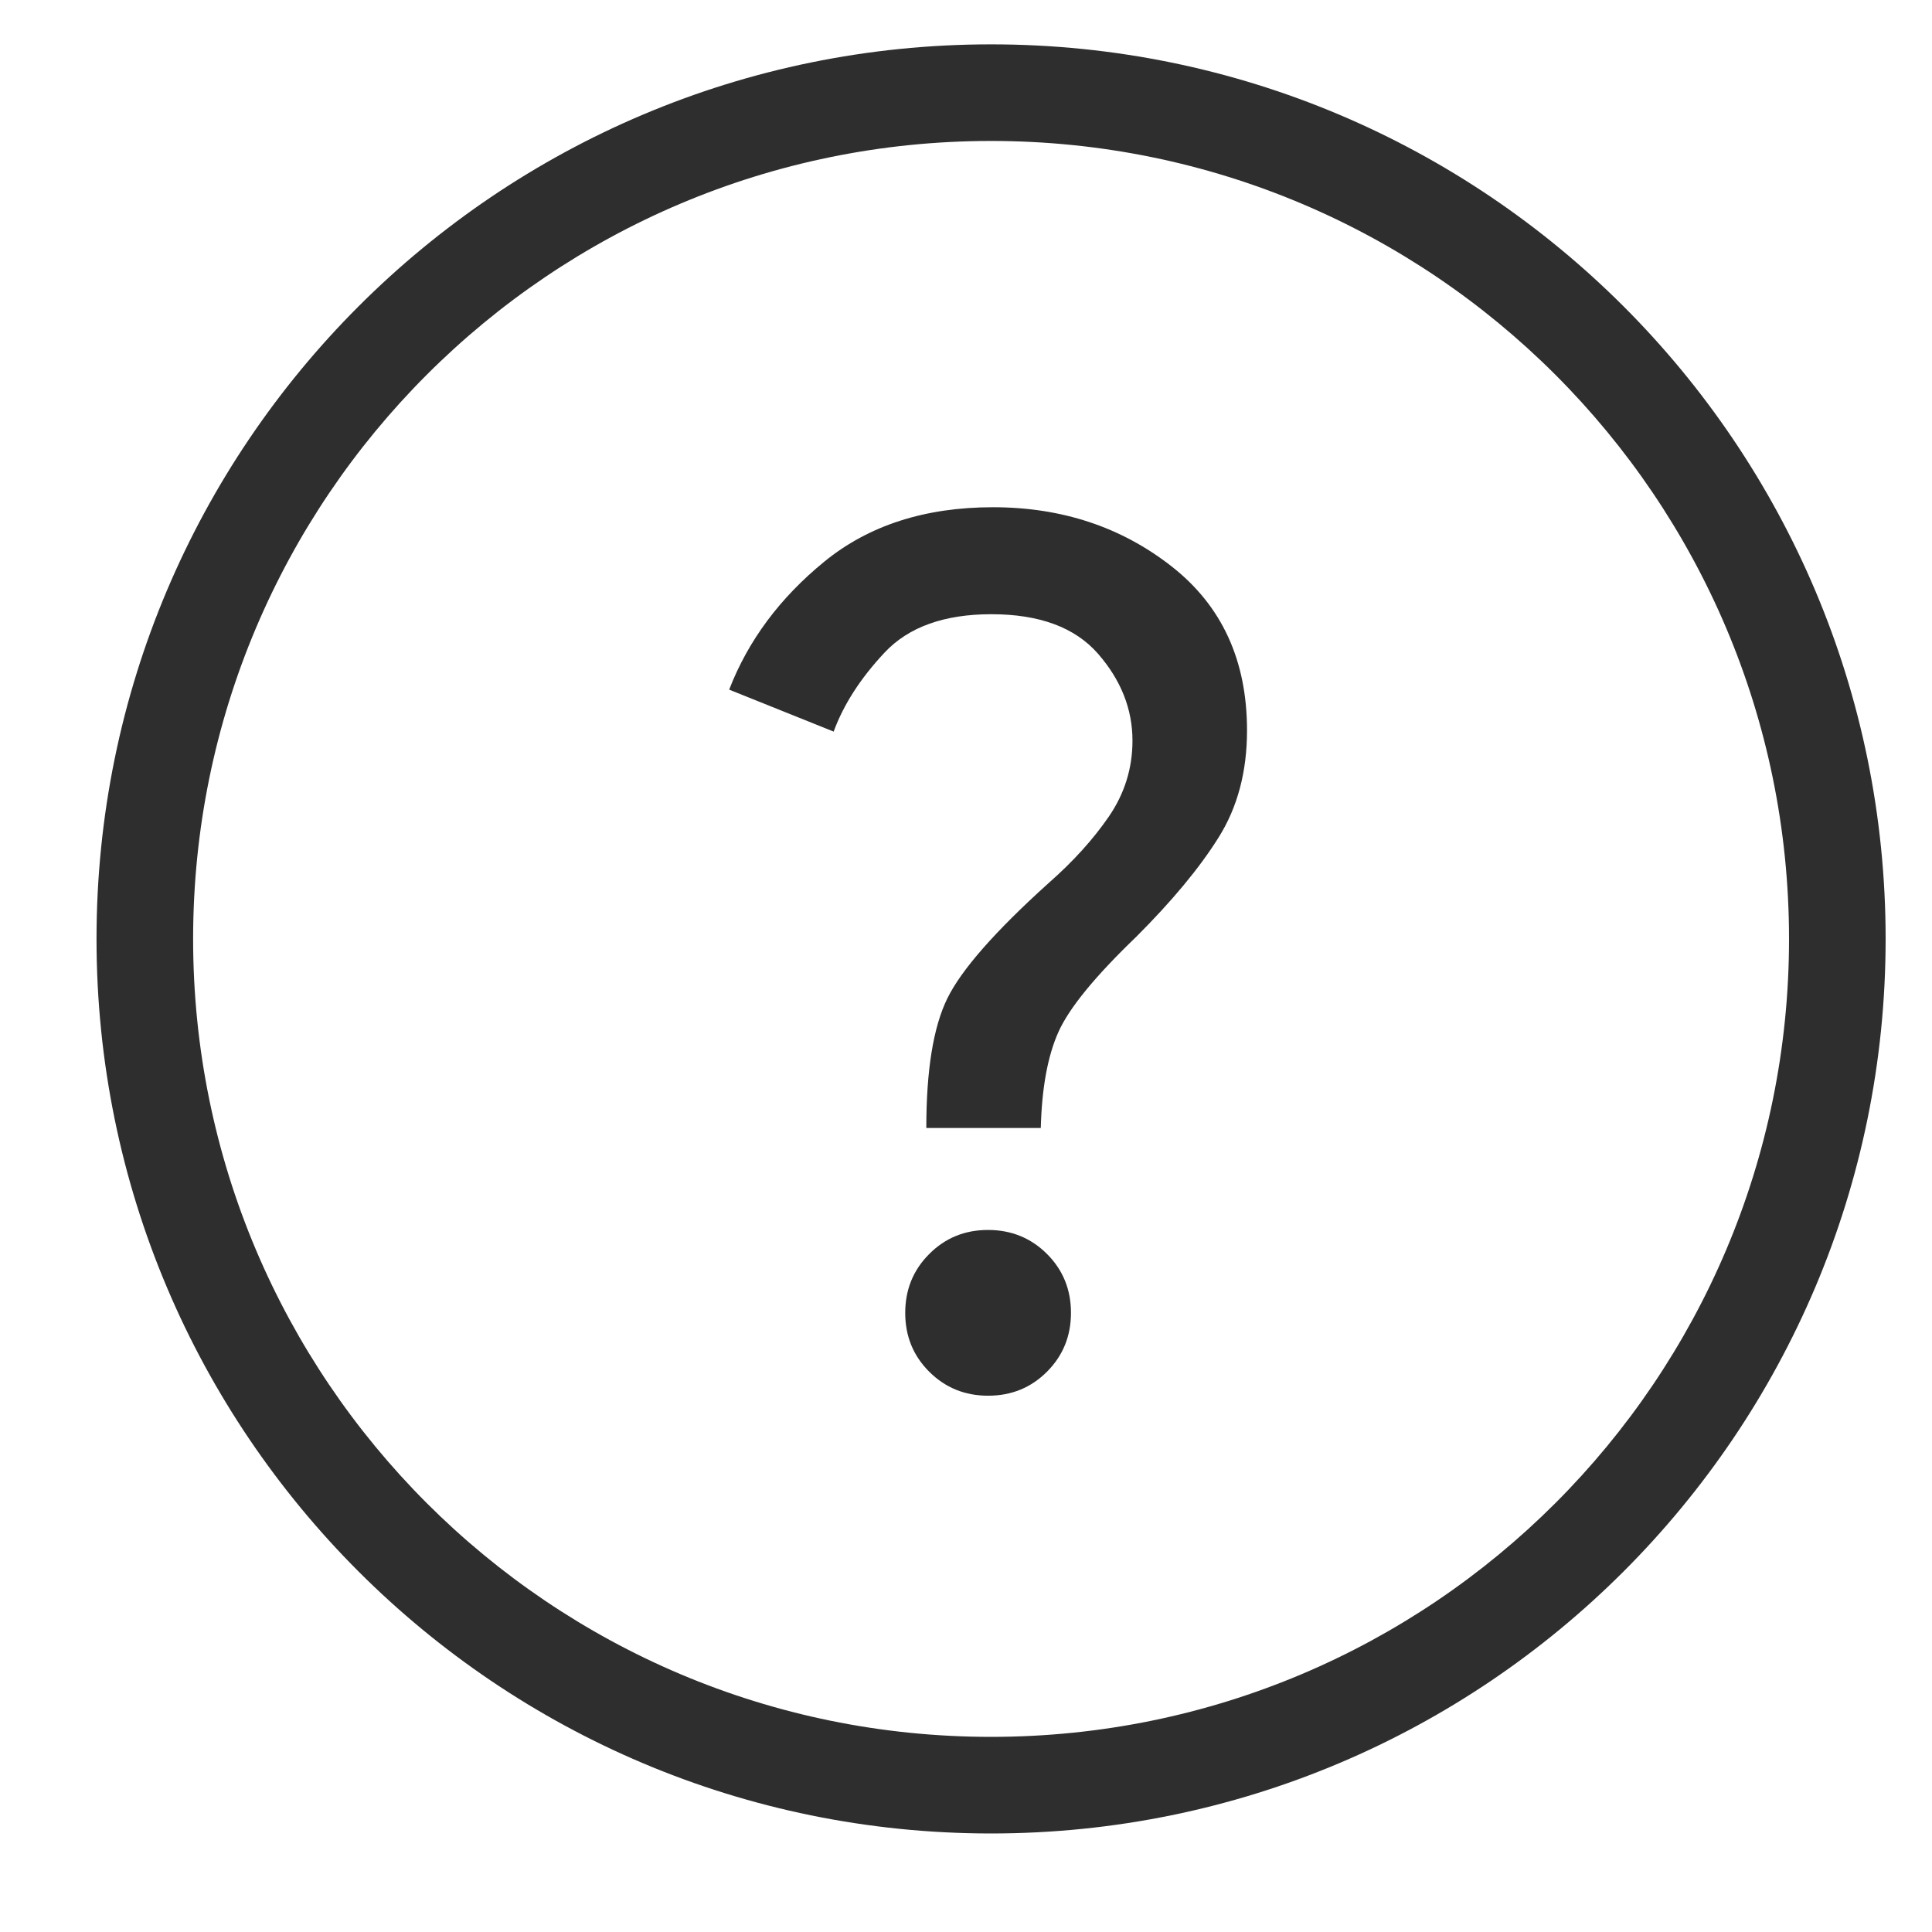
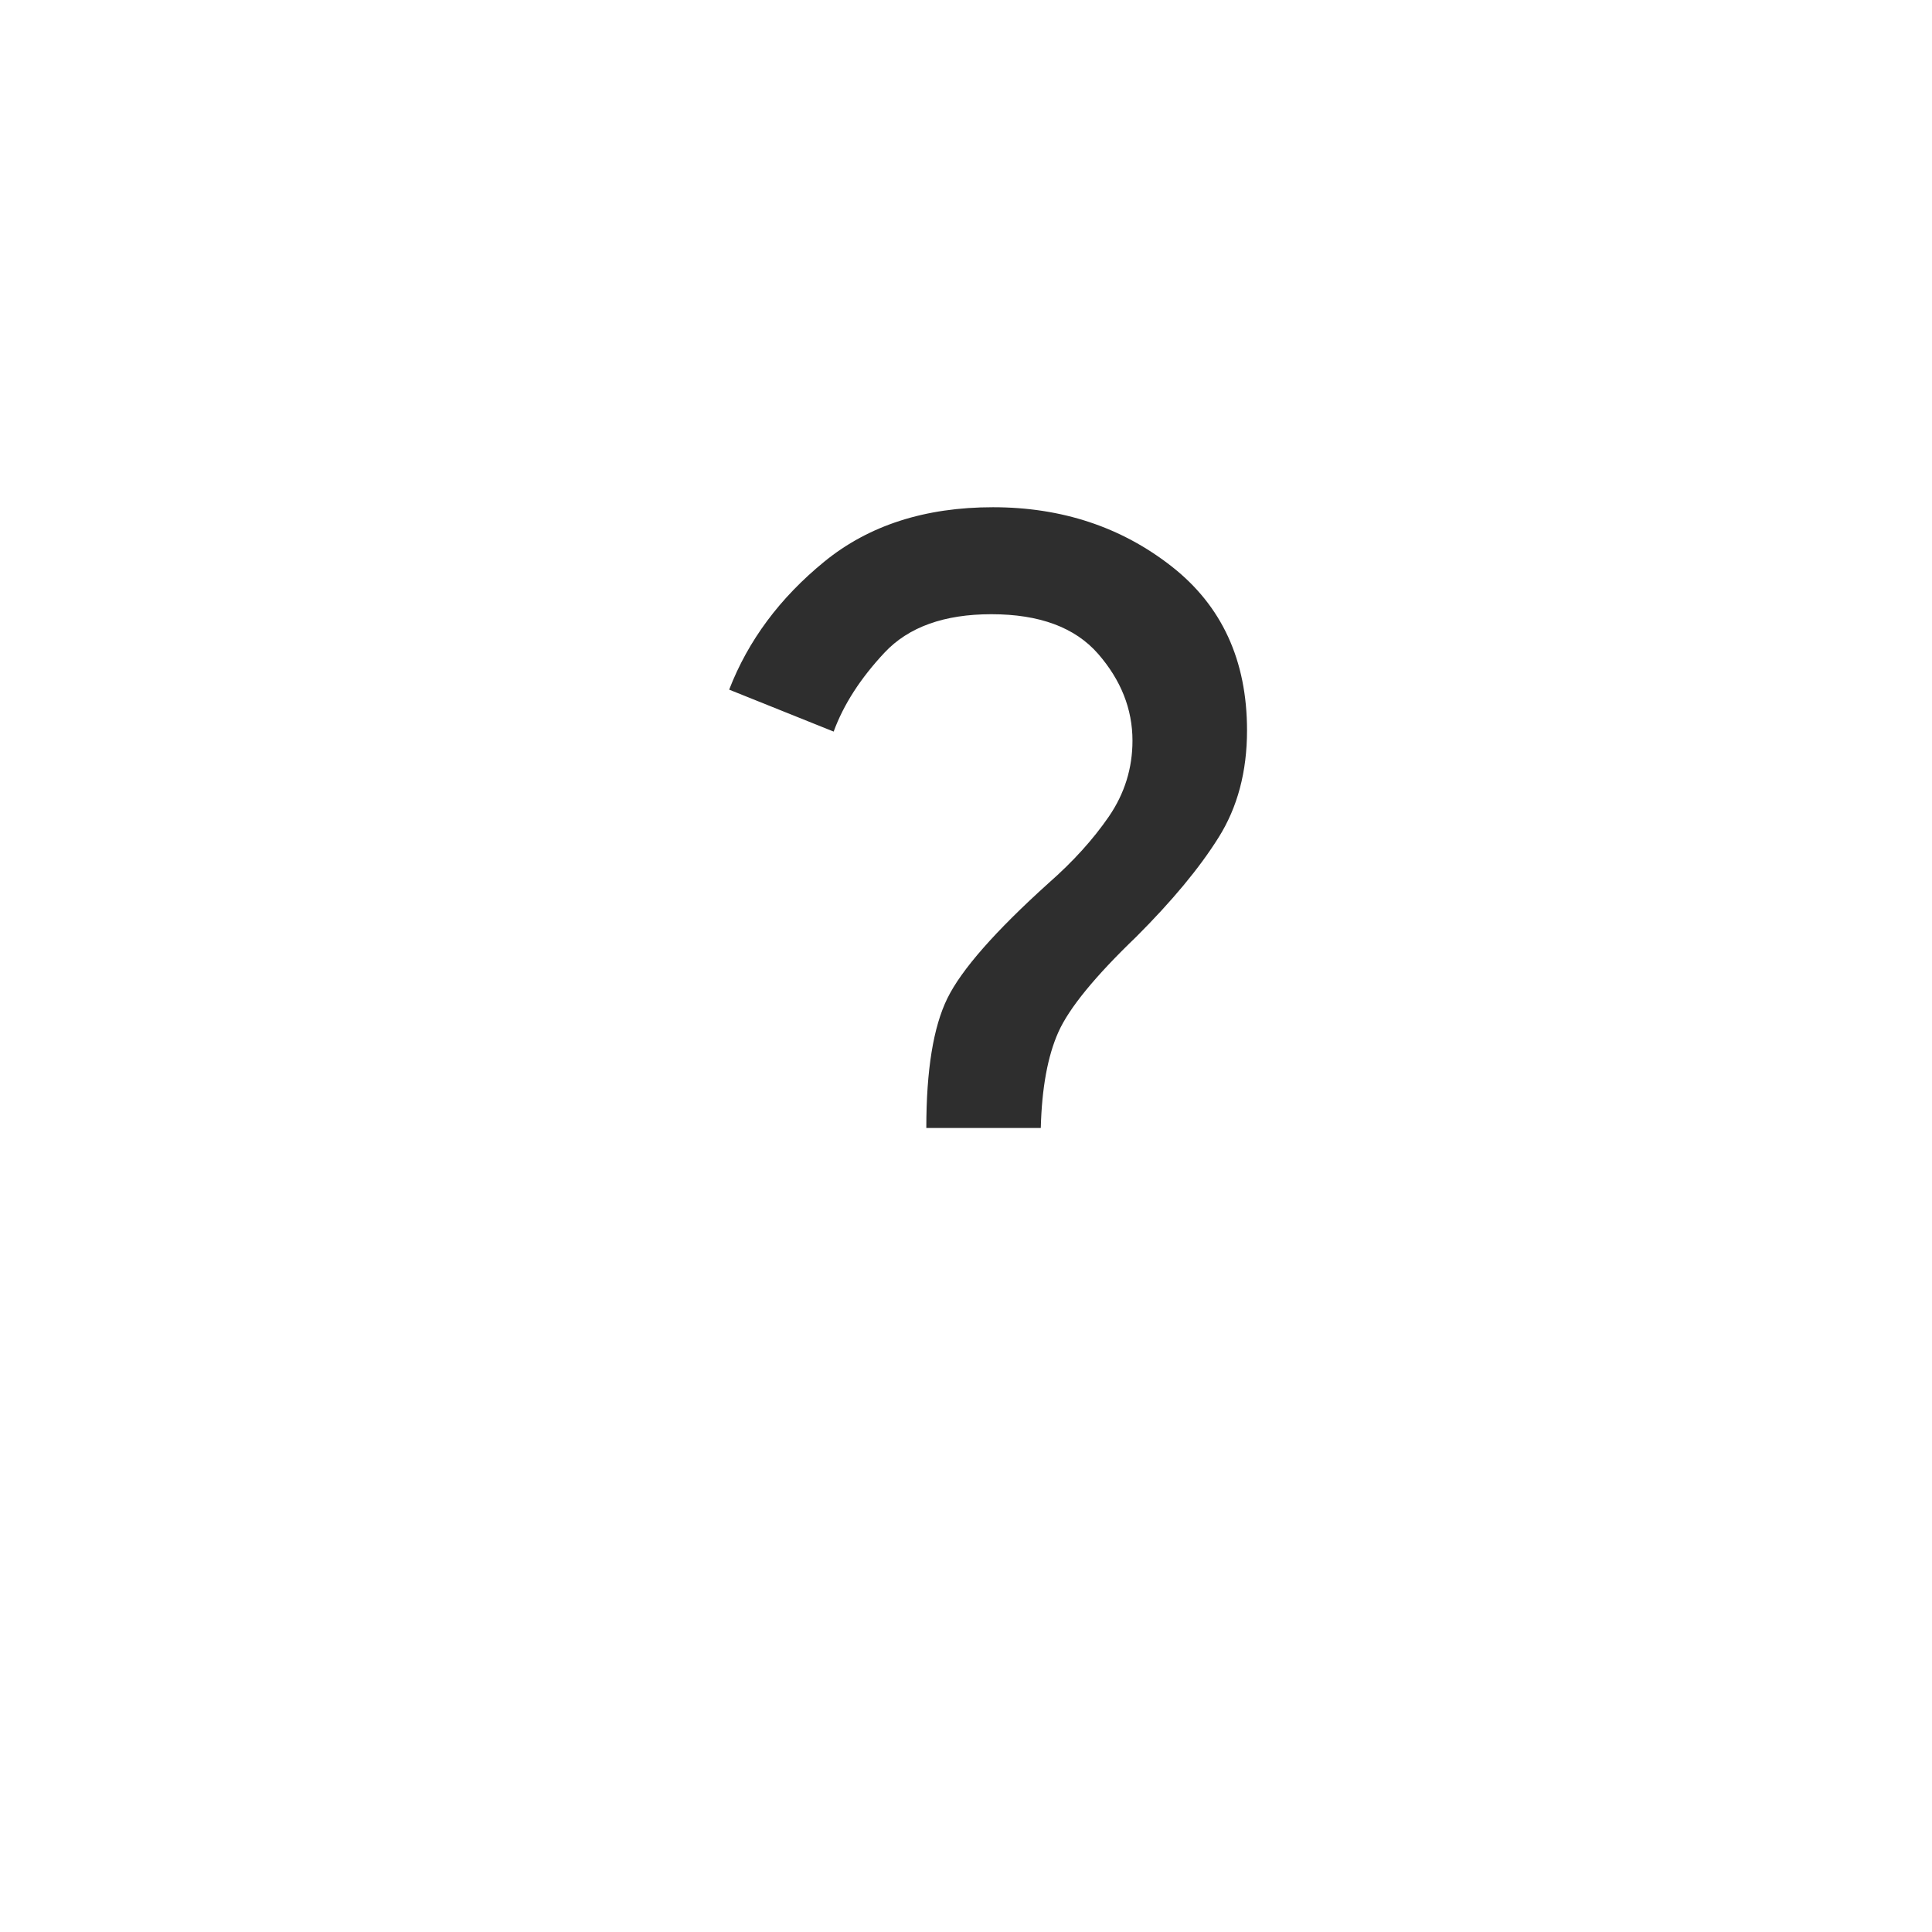
<svg xmlns="http://www.w3.org/2000/svg" width="24" height="24" viewBox="0 0 24 24" fill="none">
-   <path d="M13.006 17.04C12.807 17.239 12.563 17.338 12.275 17.338C11.986 17.338 11.743 17.239 11.543 17.04C11.344 16.841 11.245 16.598 11.245 16.309C11.245 16.021 11.344 15.777 11.543 15.578C11.742 15.378 11.985 15.279 12.274 15.279C12.562 15.279 12.806 15.378 13.006 15.577C13.205 15.776 13.304 16.02 13.304 16.308C13.304 16.597 13.205 16.84 13.006 17.04Z" fill="#2E2E2E" />
  <path d="M12.929 14.012H11.507C11.507 13.294 11.594 12.757 11.769 12.401C11.944 12.045 12.363 11.568 13.027 10.969C13.33 10.703 13.579 10.428 13.775 10.143C13.97 9.858 14.068 9.544 14.068 9.201C14.068 8.808 13.925 8.448 13.64 8.121C13.354 7.794 12.913 7.63 12.315 7.63C11.729 7.63 11.286 7.789 10.988 8.107C10.69 8.425 10.479 8.752 10.356 9.088L9.058 8.567C9.294 7.957 9.688 7.427 10.241 6.976C10.793 6.526 11.491 6.301 12.335 6.301C13.188 6.301 13.928 6.546 14.553 7.035C15.178 7.524 15.491 8.203 15.491 9.073C15.491 9.586 15.373 10.03 15.136 10.406C14.9 10.783 14.559 11.193 14.115 11.637C13.603 12.129 13.281 12.523 13.148 12.82C13.015 13.117 12.942 13.515 12.929 14.012Z" fill="#2E2E2E" />
-   <path fill-rule="evenodd" clip-rule="evenodd" d="M12.311 1.751C6.837 1.751 2.399 6.189 2.399 11.664C2.399 17.139 6.837 21.576 12.311 21.576C17.786 21.576 22.224 17.139 22.224 11.664C22.224 6.189 17.786 1.751 12.311 1.751ZM1.199 11.664C1.199 5.527 6.174 0.551 12.311 0.551C18.448 0.551 23.424 5.527 23.424 11.664C23.424 17.801 18.448 22.776 12.311 22.776C6.174 22.776 1.199 17.801 1.199 11.664Z" fill="#2E2E2E" />
</svg>